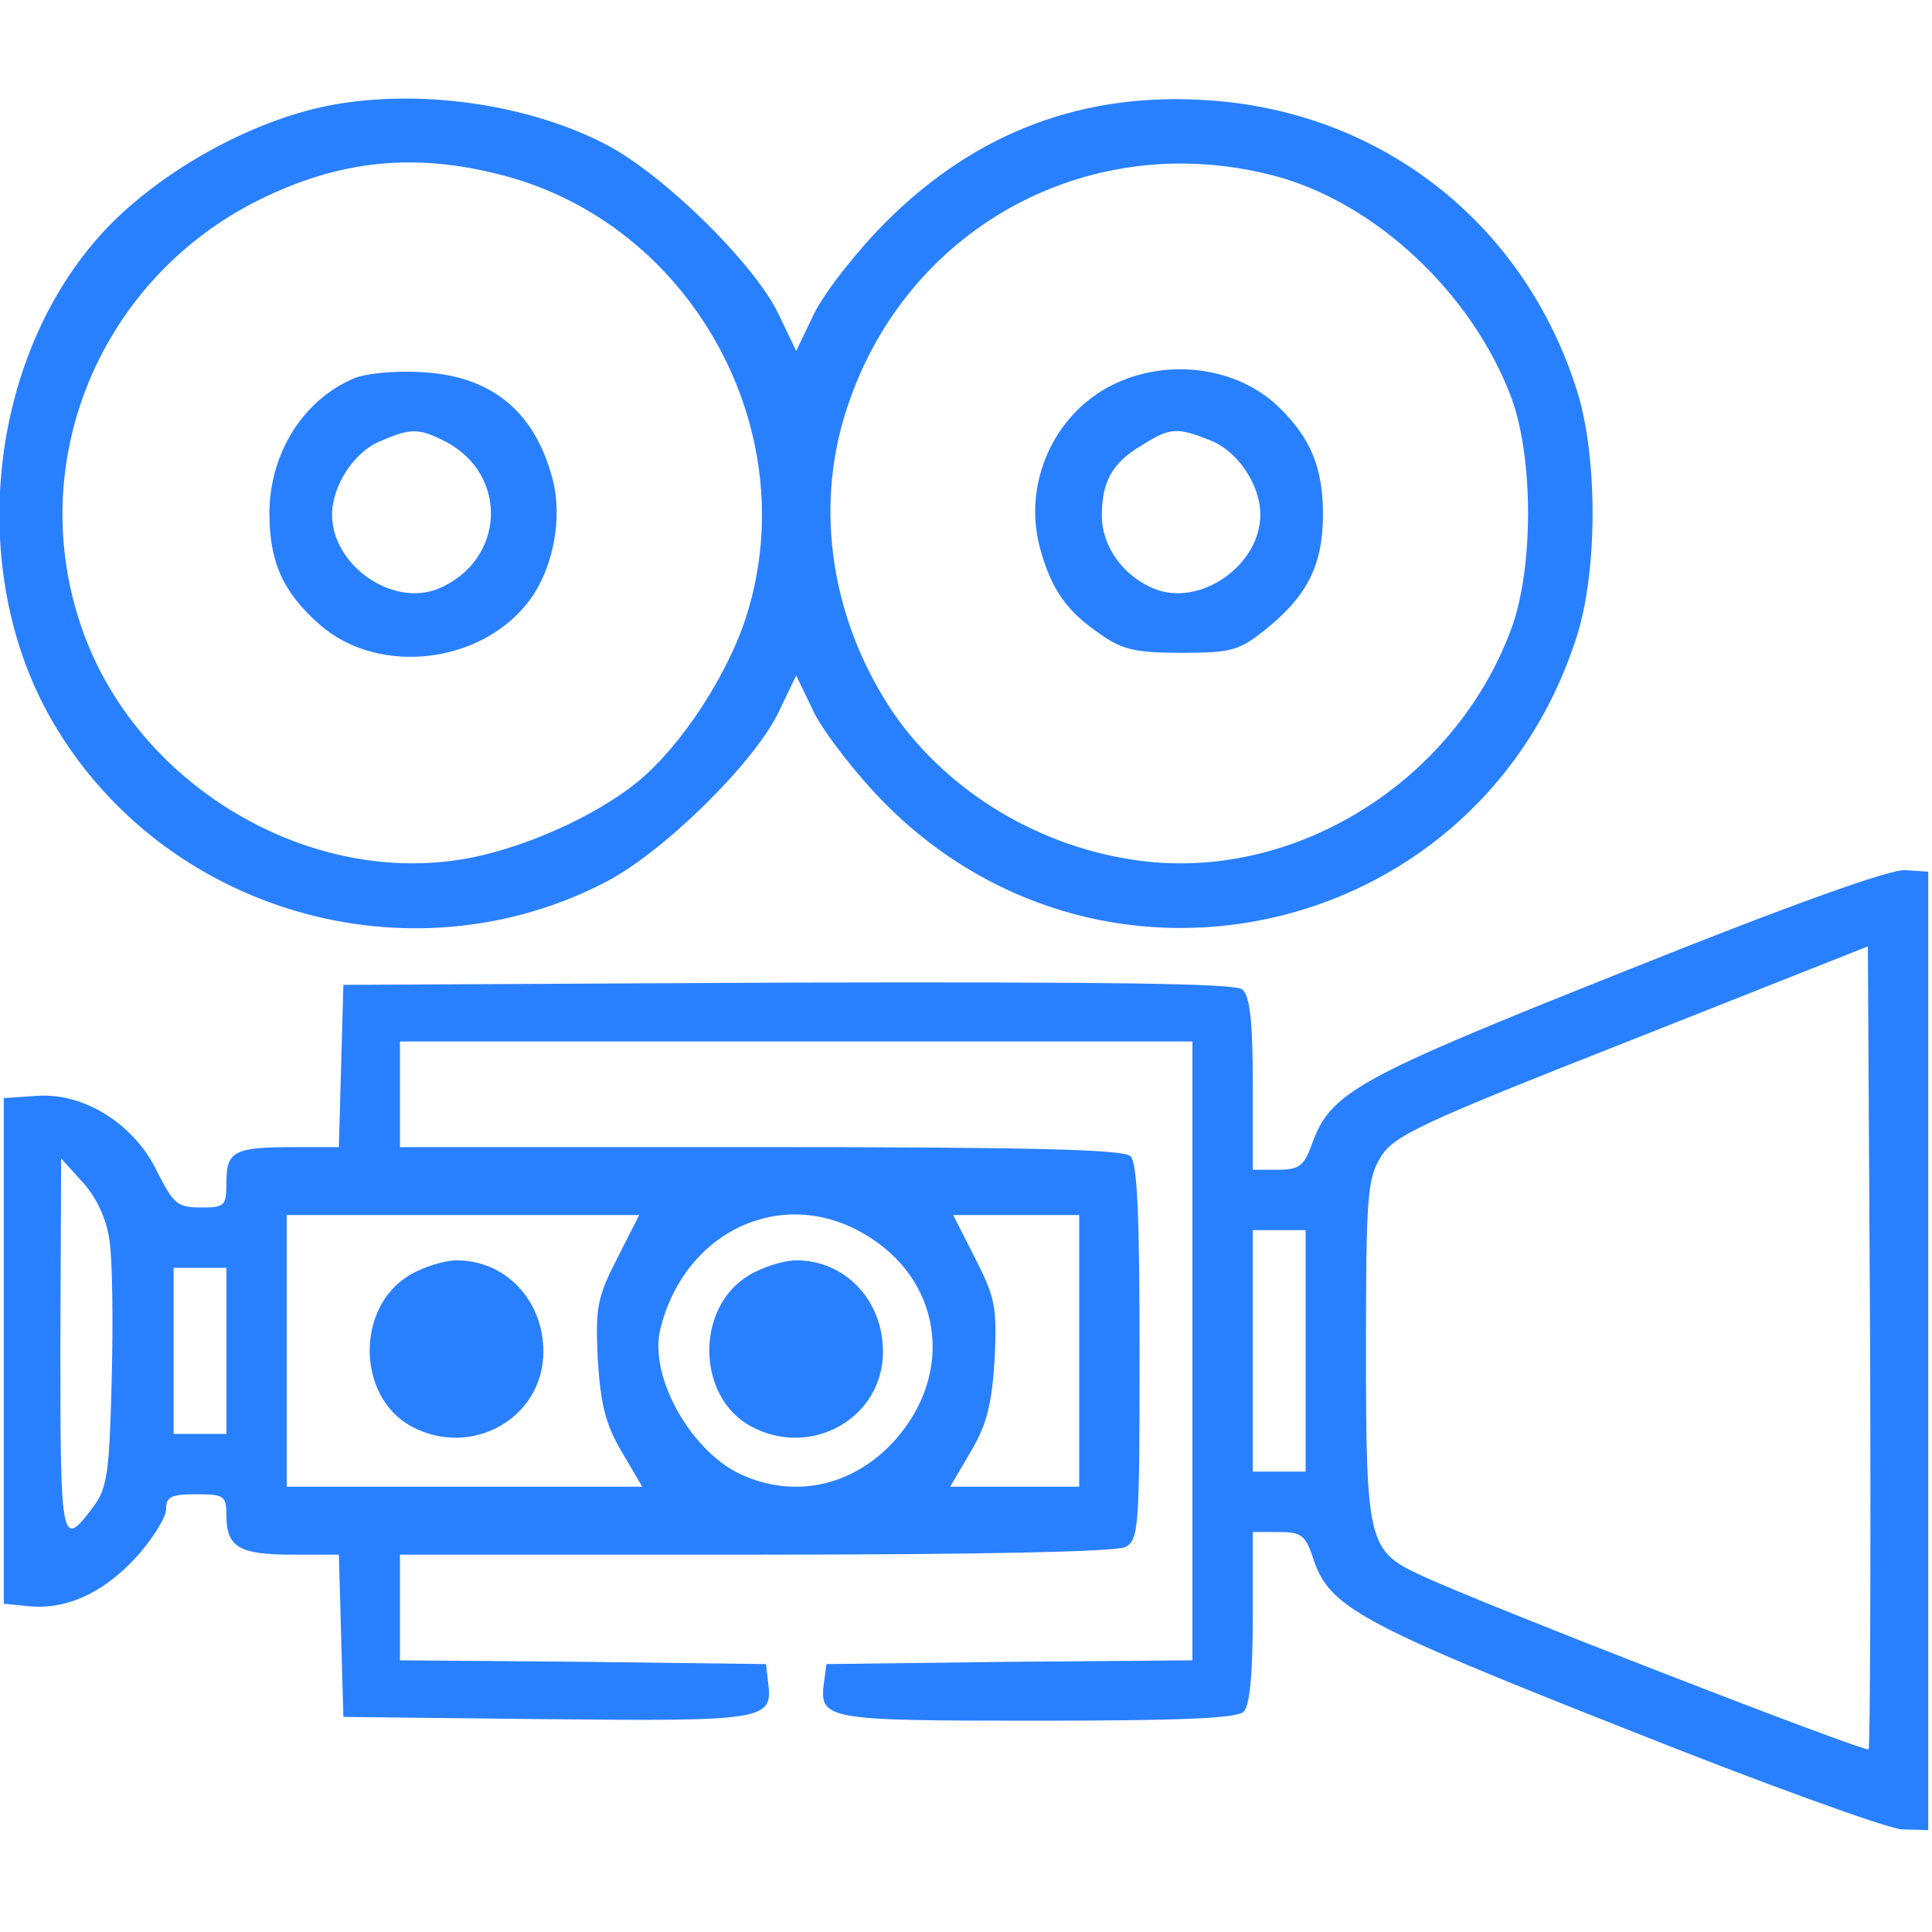
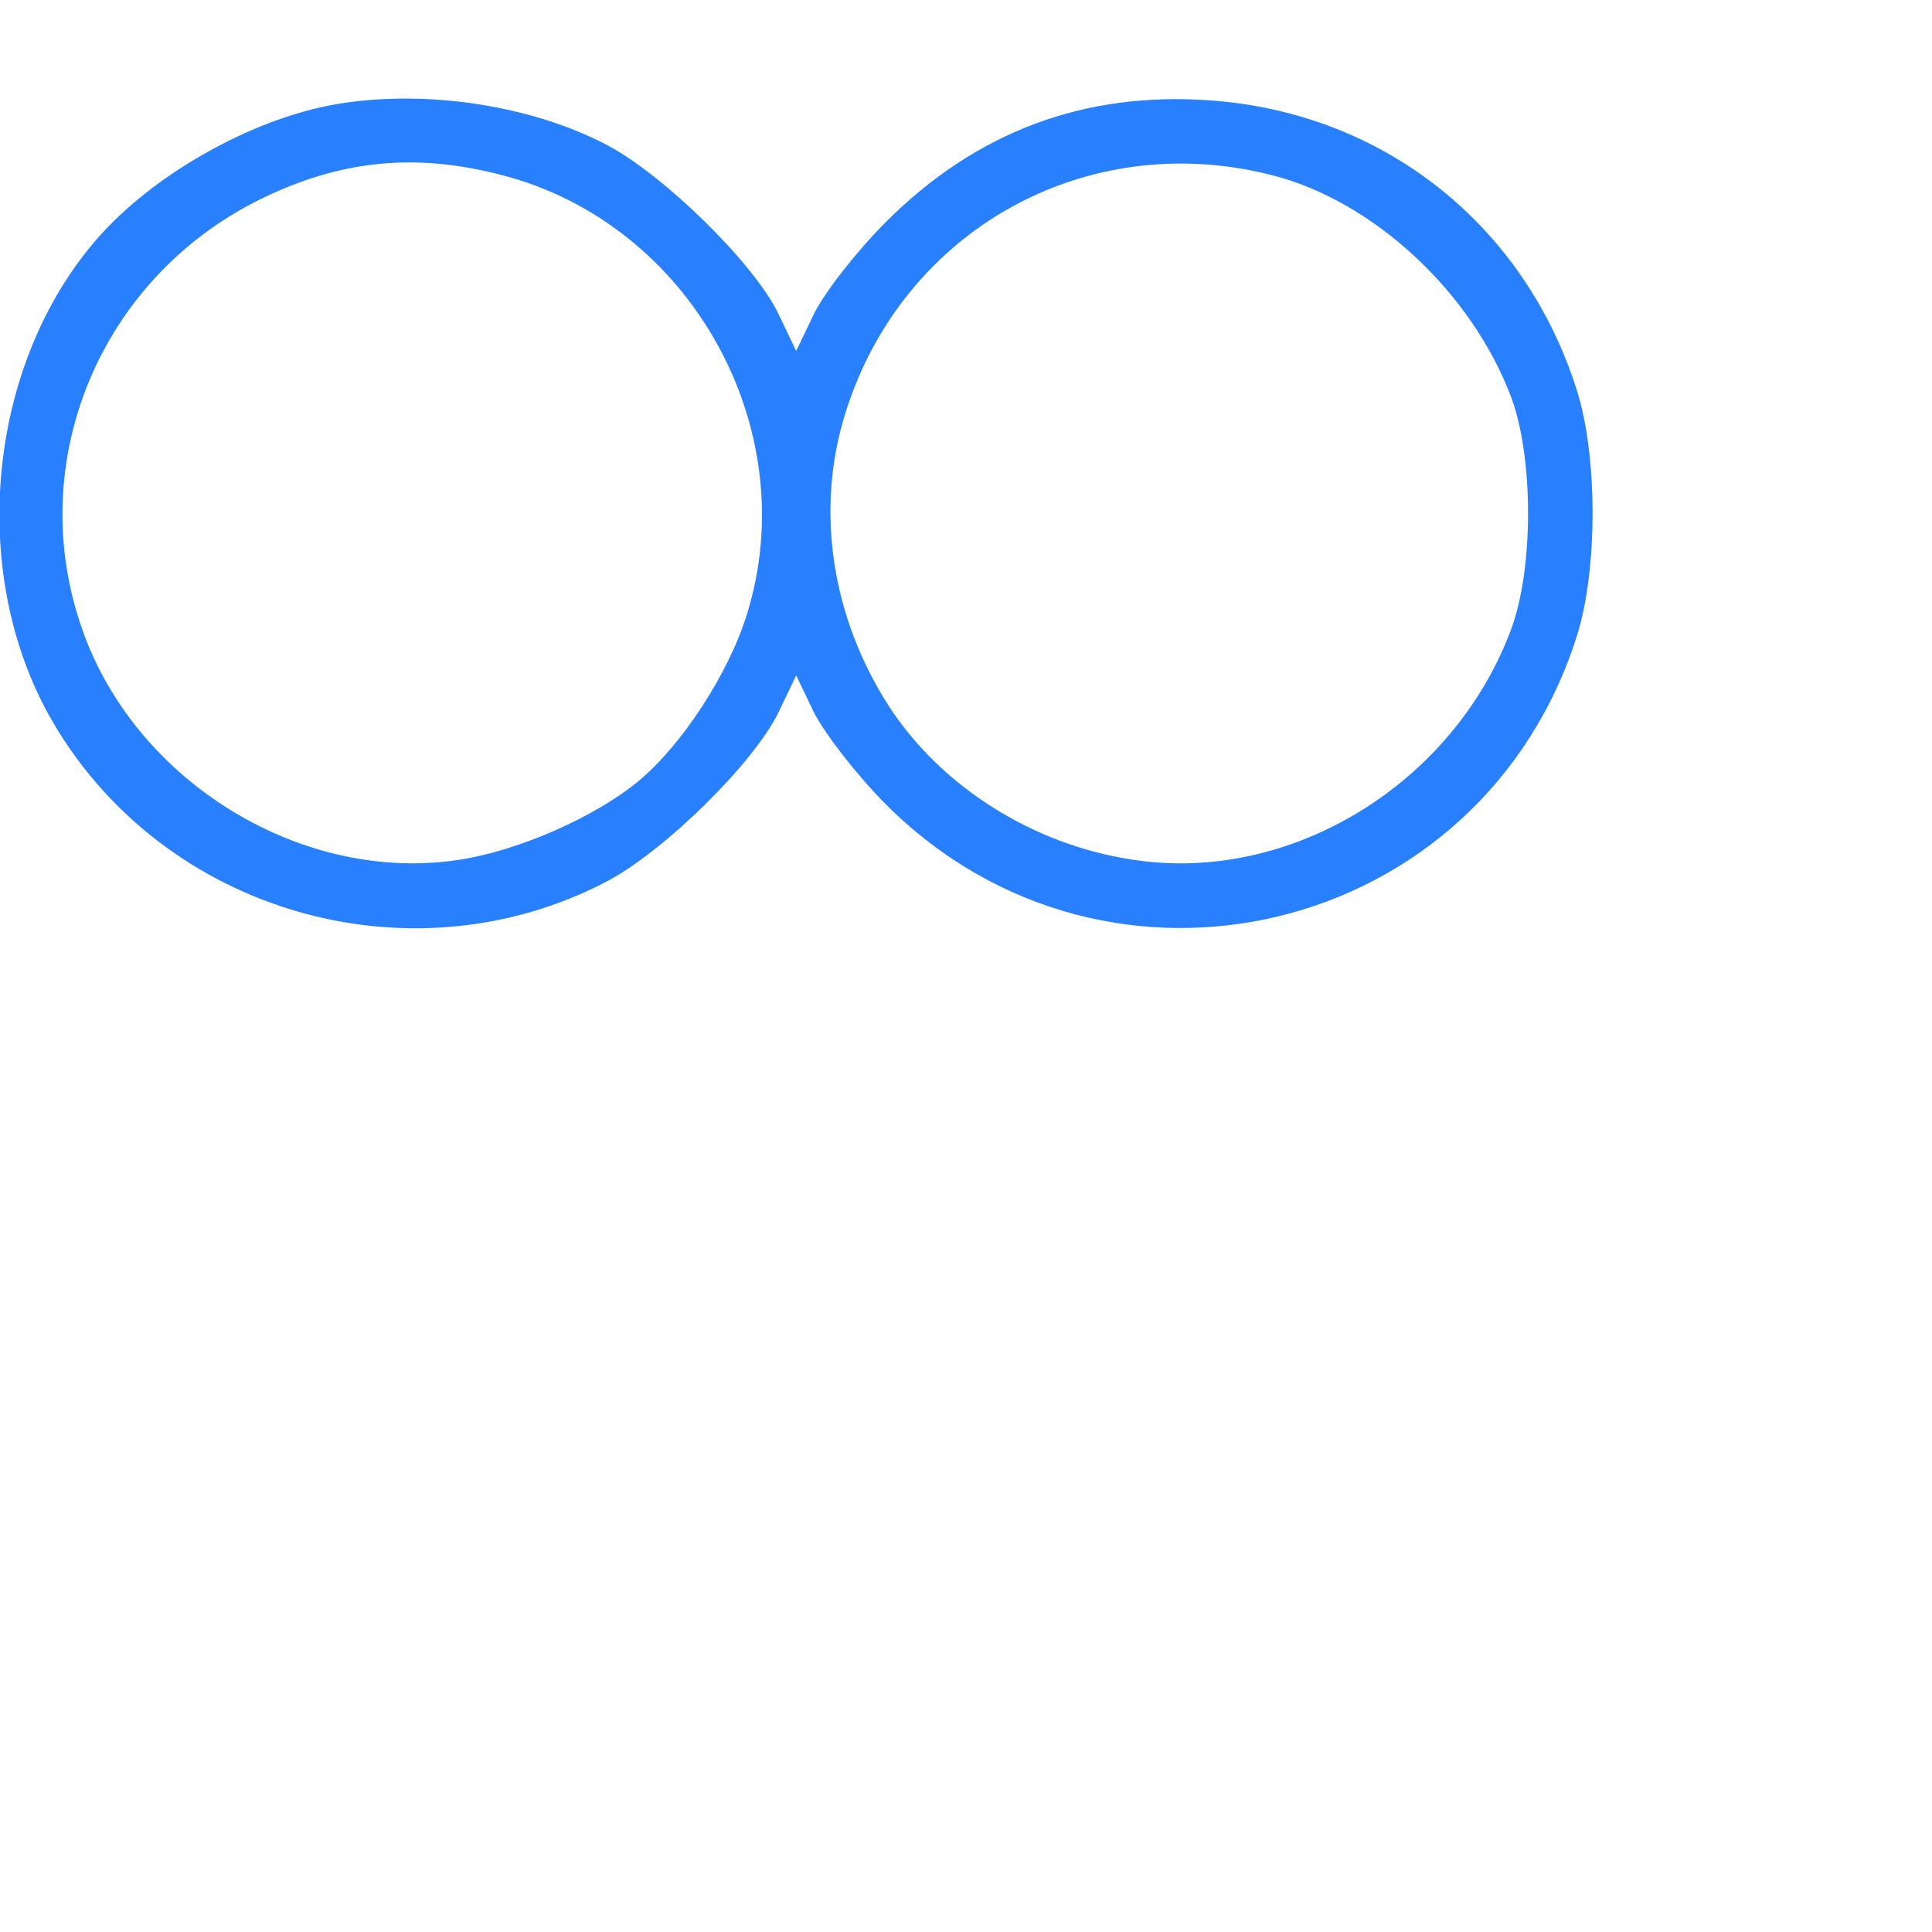
<svg xmlns="http://www.w3.org/2000/svg" width="288" height="288">
  <svg width="288" height="288" version="1.0" viewBox="0 0 256 256">
    <g fill="#2980ff" class="color000 svgShape" transform="matrix(.1 0 0 -.1 0 256)">
      <path d="M435 2420 c-105 -21 -224 -88 -297 -166 -154 -166 -184 -450 -69-649 147 -254 475 -349 735 -213 76 40 194 156 227 223 l24 50 24 -50 c14 -27 56 -82 95 -121 295 -295 791 -174 916 225 27 87 27 235 0 322 -69 221 -257 370 -487 386 -167 12 -310 -42 -429 -161 -39 -39 -81 -93 -95 -121 l-24 -50 -24 50 c-32 66 -151 183 -227 223 -105 55 -251 75 -369 52z m230 -92 c249 -64 401 -335 325 -581 -24 -79 -87 -175 -144 -222 -58 -48 -159 -92 -236 -104 -208 -33 -430 102 -501 305 -78 221 23 465 236 570 106 52 205 62 320 32z m1020 0 c135 -34 266 -156 318 -296 29 -80 29 -224 0 -304 -76 -207 -294 -340 -503 -307 -132 20 -253 97 -322 203 -76 118 -98 260 -58 388 75 242 318 379 565 316z" class="color000 svgShape" />
-       <path d="M470 2059c-68-28-113-100-113-179 0-65 18-105 67-148 78-68 215-52 278 33 31 42 44 109 30 161-24 90-82 137-176 141-33 2-72-2-86-8zm120-84c85-44 79-158-9-195-61-25-141 31-141 98 0 38 29 83 63 97 41 18 52 18 87 0zM1474 2050c-78-39-119-131-96-216 15-55 35-84 81-115 28-20 47-24 107-24 66 0 76 3 111 31 56 45 76 86 76 153 0 62-17 102-60 143-55 52-146 64-219 28zm131-74c36-15 65-59 65-98 0-67-80-123-141-98-41 17-69 56-69 97 0 45 14 70 53 93 38 24 47 24 92 6zM2155 1274c-359-143-392-161-417-231-10-28-17-33-45-33l-33 0 0 114c0 84-4 117-14 125-9 8-176 10-602 9l-589-3-3-107-3-108-59 0c-79 0-90-5-90-46 0-32-2-34-34-34-31 0-36 5-57 46-30 64-97 106-159 102l-45-3 0-335 0-335 30-3c51-6 100 16 144 63 22 24 41 54 41 65 0 17 7 20 40 20 37 0 40-2 40-28 0-42 17-52 87-52l62 0 3-107 3-108 269-3c288-3 300-1 294 47l-3 26-242 3-243 2 0 70 0 70 471 0c305 0 477 4 490 10 18 10 19 24 19 258 0 180-3 251-12 260-9 9-132 12-490 12l-478 0 0 70 0 70 525 0 525 0 0-410 0-410-242-2-243-3-3-23c-7-51 0-52 282-52 190 0 265 3 274 12 8 8 12 50 12 125l0 113 34 0c30 0 36-4 46-35 21-64 60-86 412-225 183-73 349-133 368-134l35-1 0 635 0 635-30 2c-19 2-153-46-370-133zm321-1032c-5-4-511 192-594 231-69 32-72 44-72 299 0 202 2 226 19 254 17 29 51 45 333 156l313 124 3-529c1-292 0-532-2-535zm-2331 675c4-25 5-108 3-185-3-123-6-144-24-168-43-58-44-50-44 213l1 248 29-32c18-20 31-48 35-76zm673-24c-27-53-29-65-26-134 4-60 10-86 32-123l27-46-236 0-235 0 0 180 0 180 233 0 234 0-29-57zm327 32c102-59 121-182 42-272-53-60-129-79-200-49-69 28-128 131-112 195 32 130 161 190 270 126zm285-155l0-180-85 0-86 0 27 46c22 37 28 63 32 123 3 69 1 81-26 134l-29 57 84 0 83 0 0-180zm300 0l0-160-35 0-35 0 0 160 0 160 35 0 35 0 0-160zm-1430 0l0-110-35 0-35 0 0 110 0 110 35 0 35 0 0-110z" class="color000 svgShape" />
-       <path d="M542 870c-71-43-69-161 3-200 80-43 175 11 175 99 0 68-50 121-115 121-16 0-45-9-63-20zM992 870c-71-43-69-161 3-200 80-43 175 11 175 99 0 68-50 121-115 121-16 0-45-9-63-20z" class="color000 svgShape" />
    </g>
  </svg>
</svg>